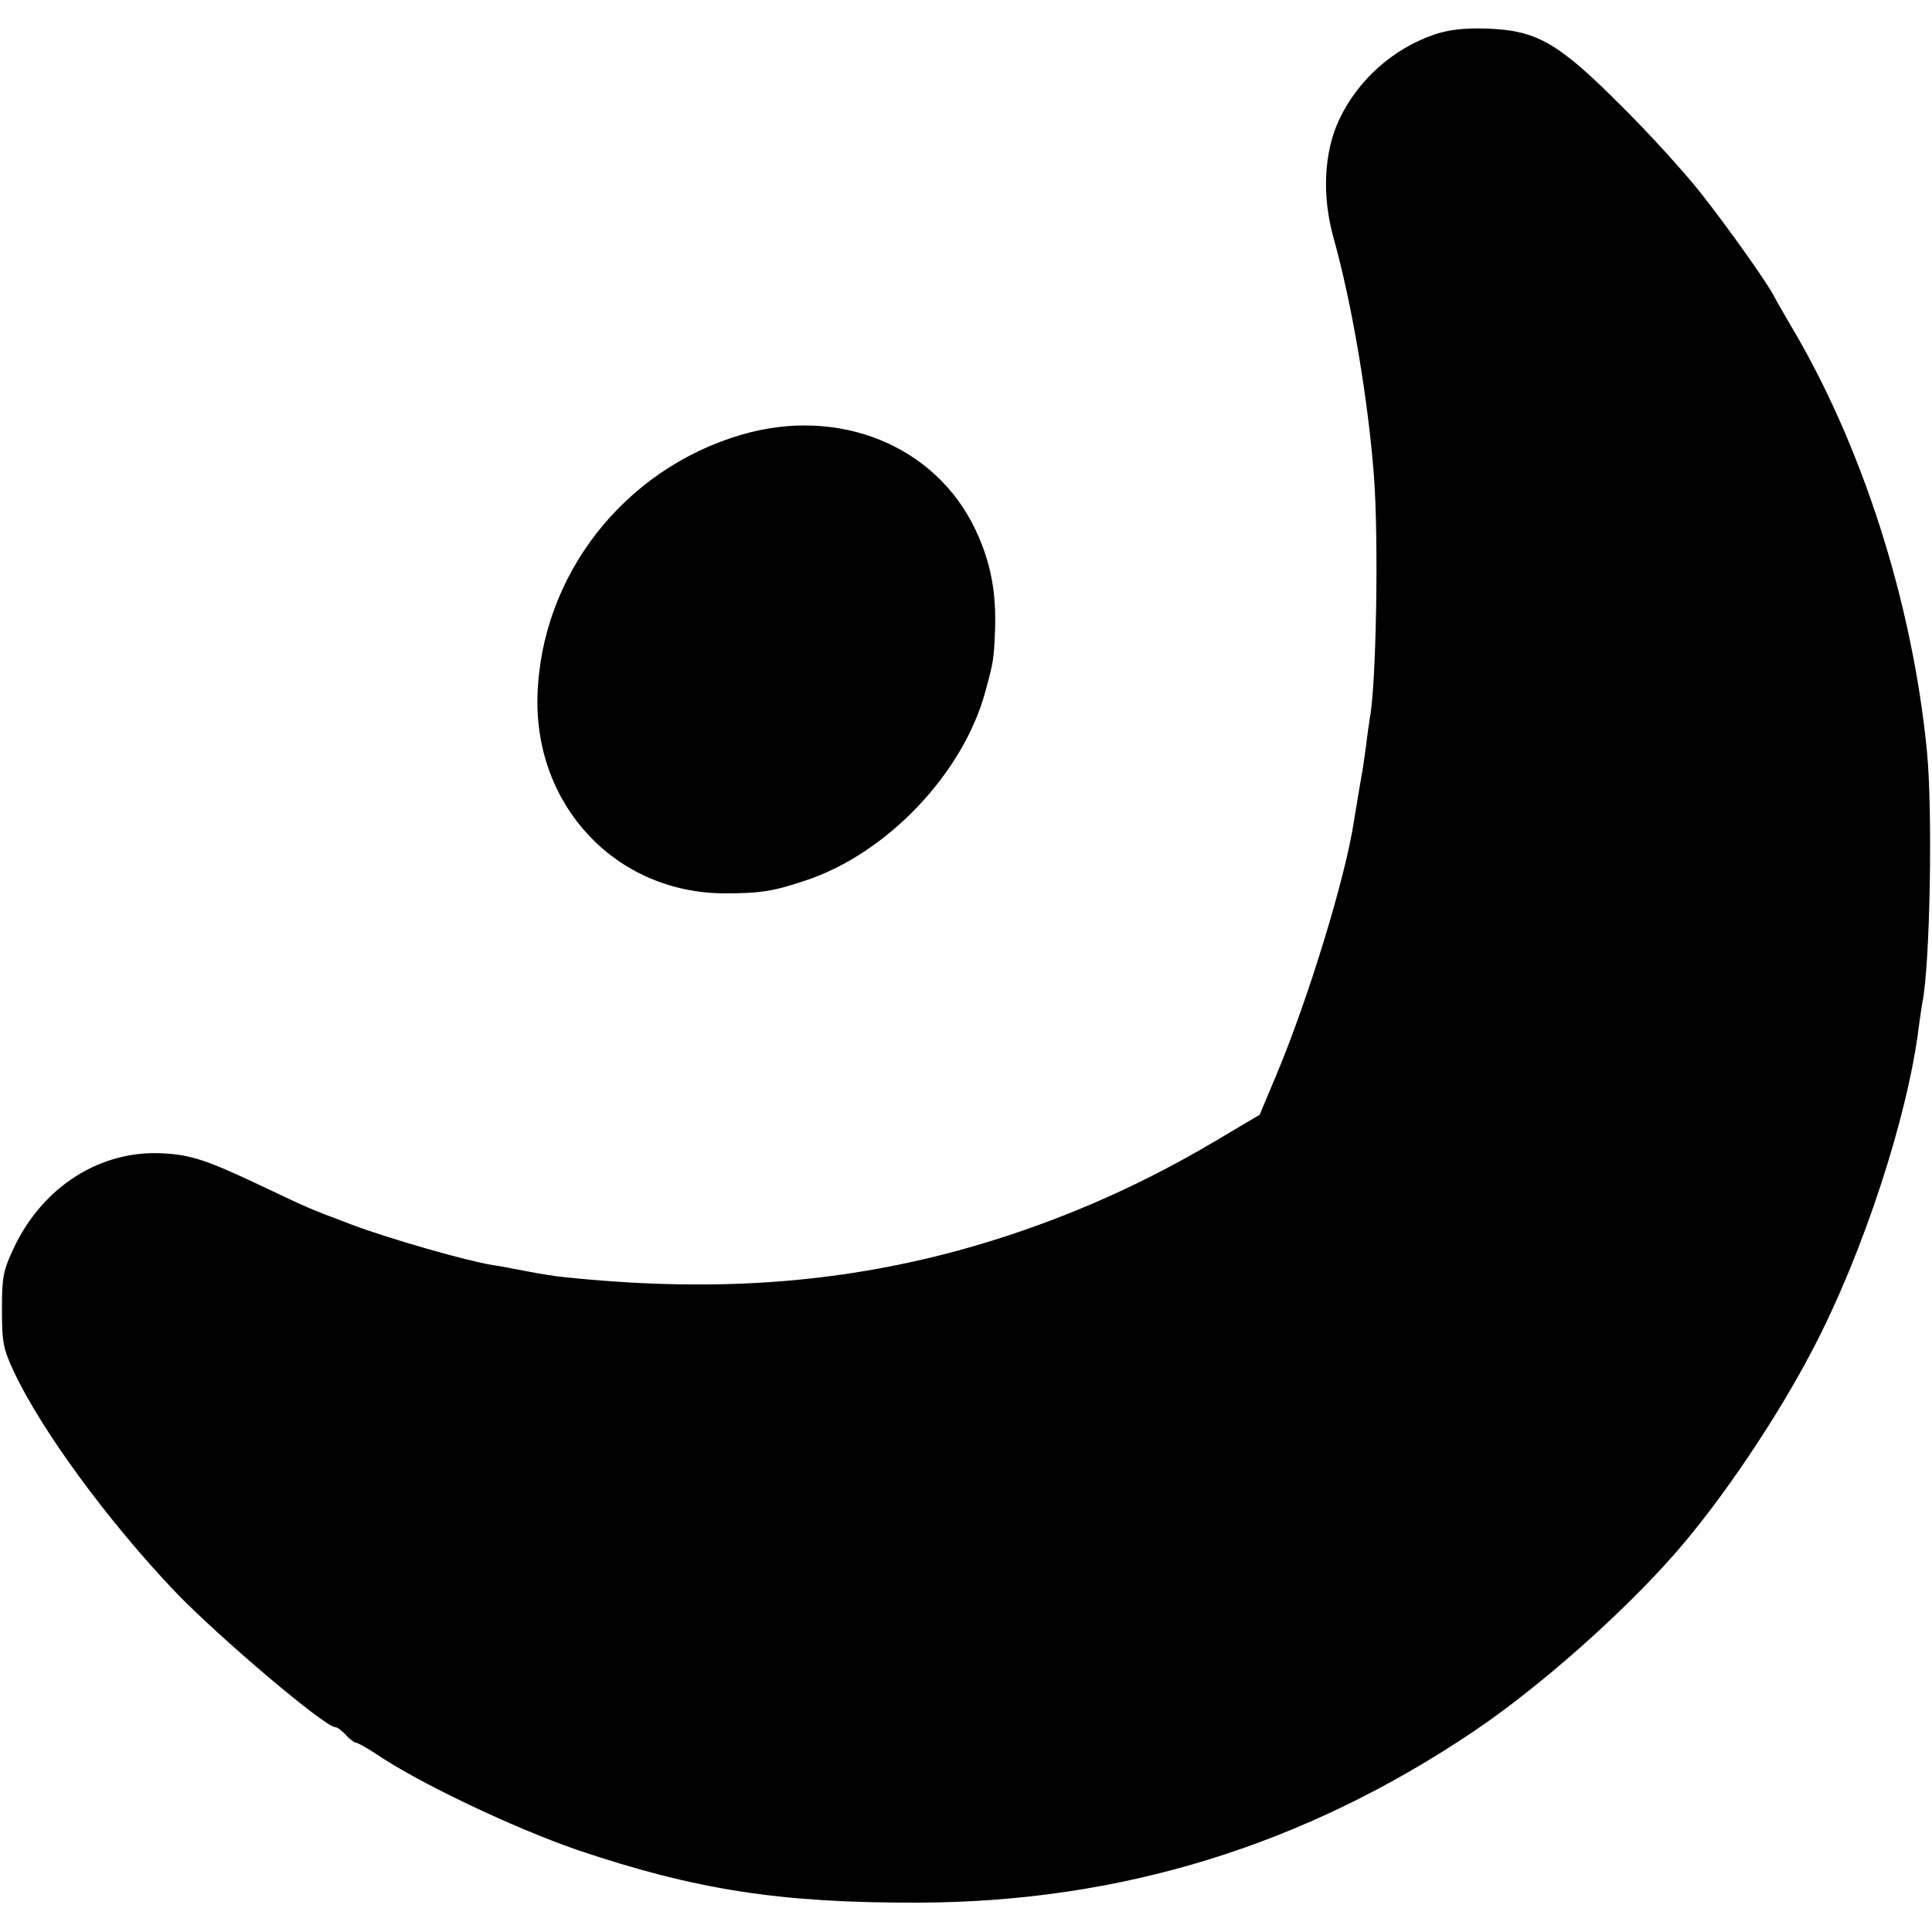
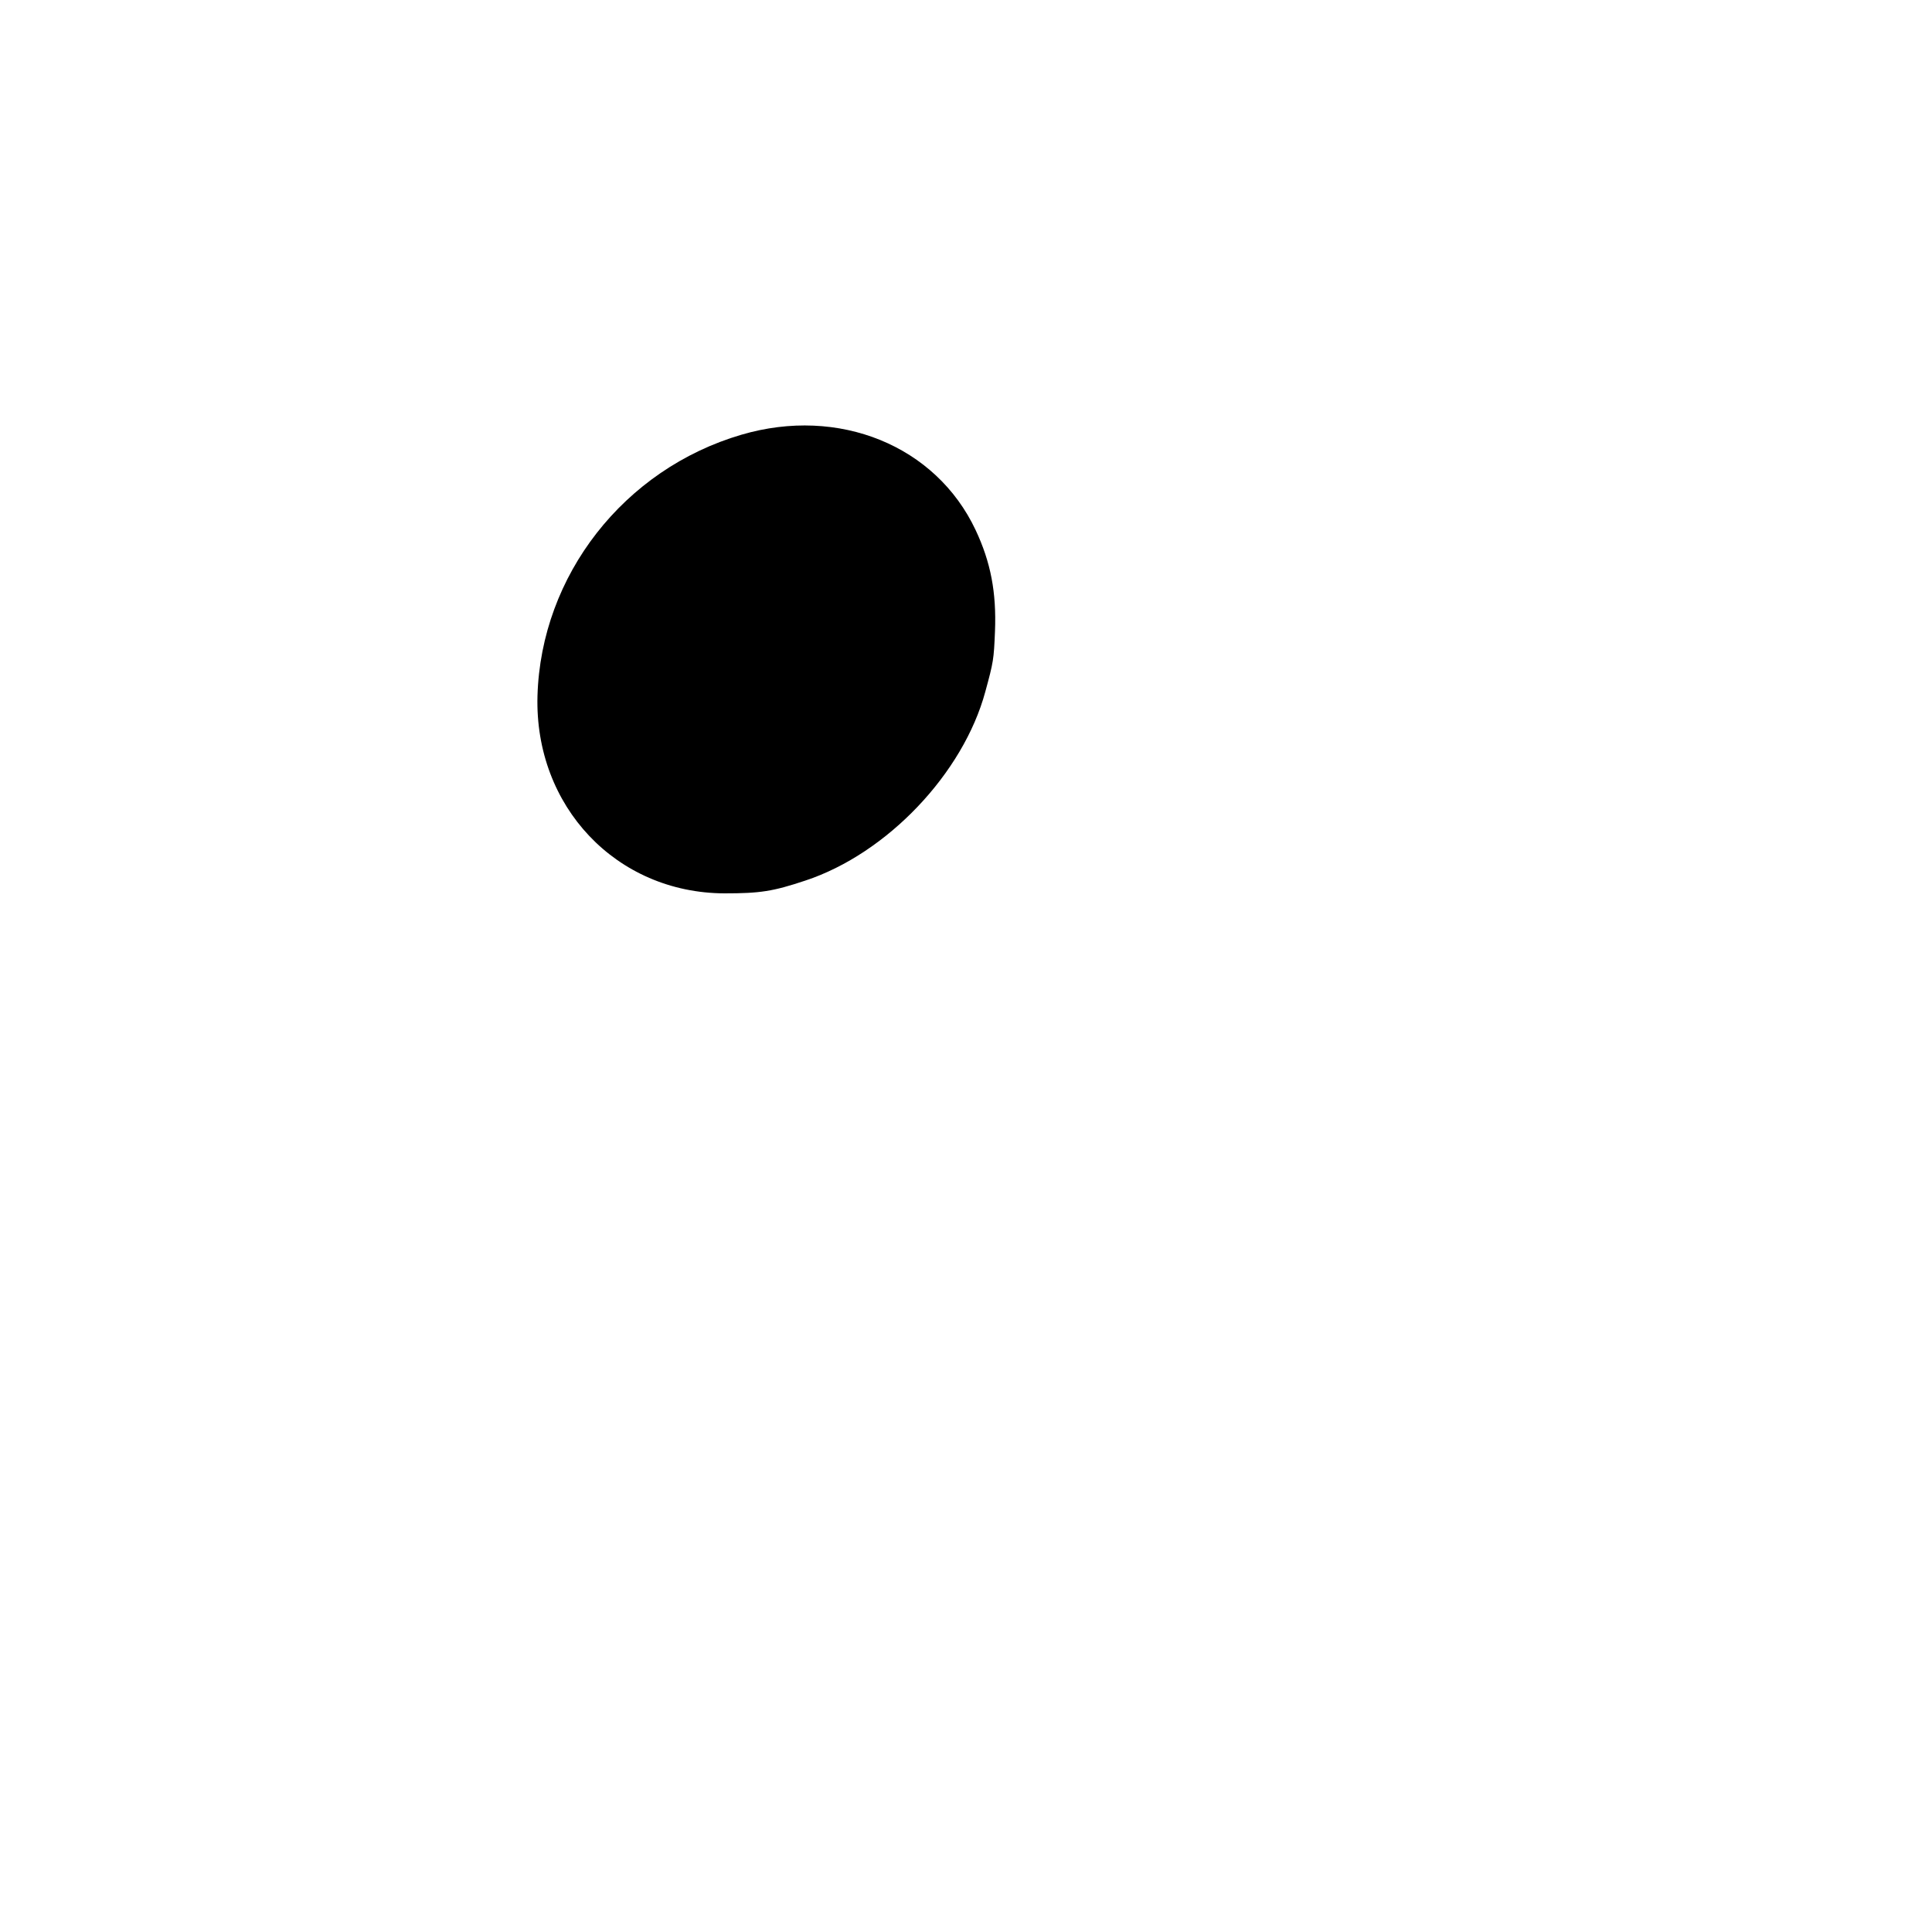
<svg xmlns="http://www.w3.org/2000/svg" version="1.0" width="500pt" height="500pt" viewBox="0 0 500 500" preserveAspectRatio="xMidYMid meet">
  <g transform="translate(0,500) scale(0.1,-0.1)" fill="#000000" stroke="none">
-     <path d="M3713 4911 c-108 -37 -198 -117 -247 -220 -40 -85 -45 -198 -15 -306 48 -171 90 -421 105 -620 12 -163 6 -536 -11 -624 -1 -9 -6 -38 -9 -66 -4 -27 -8 -61 -11 -75 -5 -28 -11 -64 -21 -125 -22 -147 -119 -462 -200 -655 l-44 -105 -113 -67 c-214 -127 -431 -219 -662 -283 -323 -88 -646 -110 -1027 -70 -21 2 -64 9 -95 15 -32 6 -71 14 -88 16 -68 11 -264 67 -363 104 -119 45 -109 41 -244 105 -132 62 -173 76 -244 80 -162 10 -312 -84 -388 -244 -28 -60 -31 -75 -31 -161 0 -85 4 -102 31 -160 72 -153 243 -386 416 -568 114 -119 389 -352 416 -352 5 0 17 -9 27 -20 10 -11 22 -20 26 -20 4 0 28 -13 52 -29 112 -76 357 -192 522 -249 306 -103 524 -137 880 -136 525 1 1001 148 1440 444 169 114 385 305 522 462 118 135 262 348 355 527 130 248 246 604 274 835 3 23 7 50 9 61 20 96 27 494 12 650 -38 390 -170 799 -357 1110 -16 28 -33 57 -37 65 -15 32 -120 180 -191 270 -41 52 -134 155 -208 228 -163 163 -218 194 -348 198 -56 2 -97 -3 -133 -15z" />
    <path d="M1919 3875 c-304 -89 -519 -364 -528 -676 -8 -286 204 -510 484 -511 92 0 125 5 209 33 212 70 409 278 466 489 21 77 22 83 25 156 4 101 -11 179 -50 262 -103 219 -354 321 -606 247z" />
  </g>
</svg>